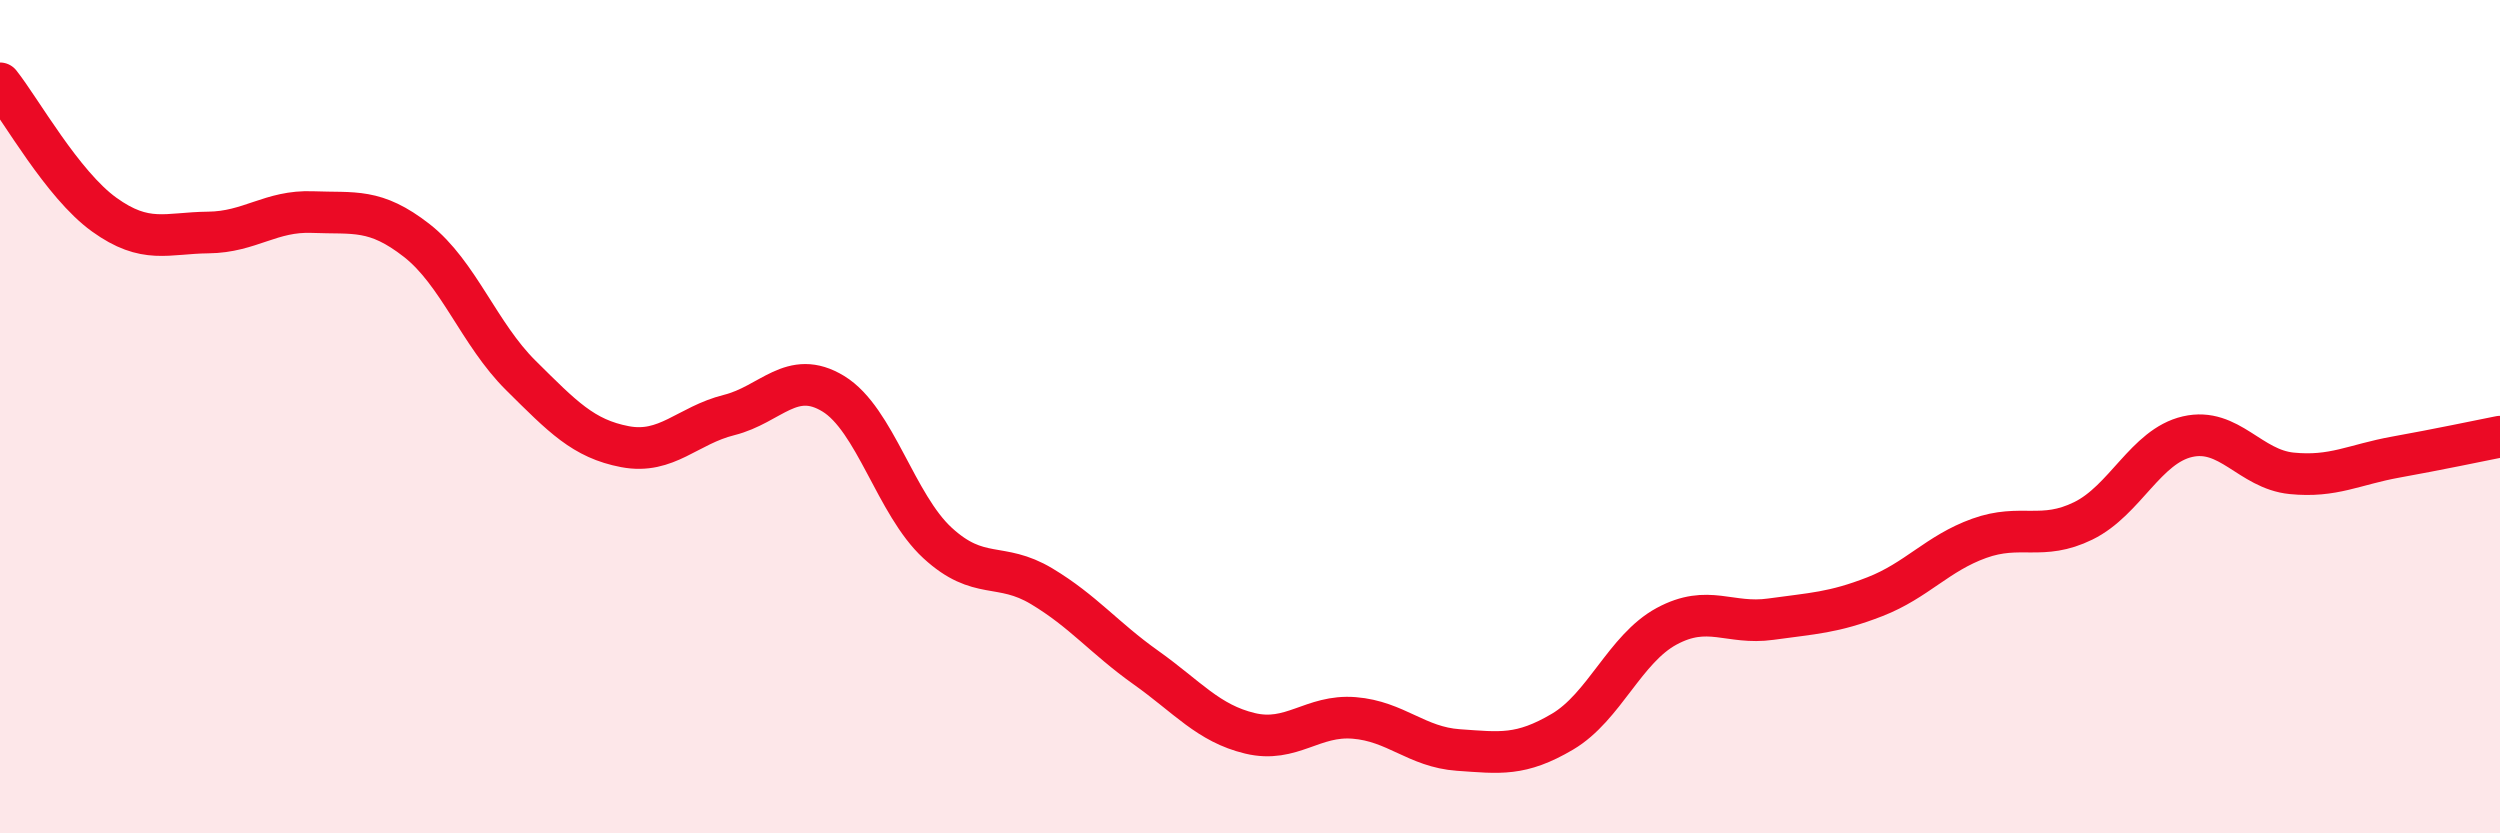
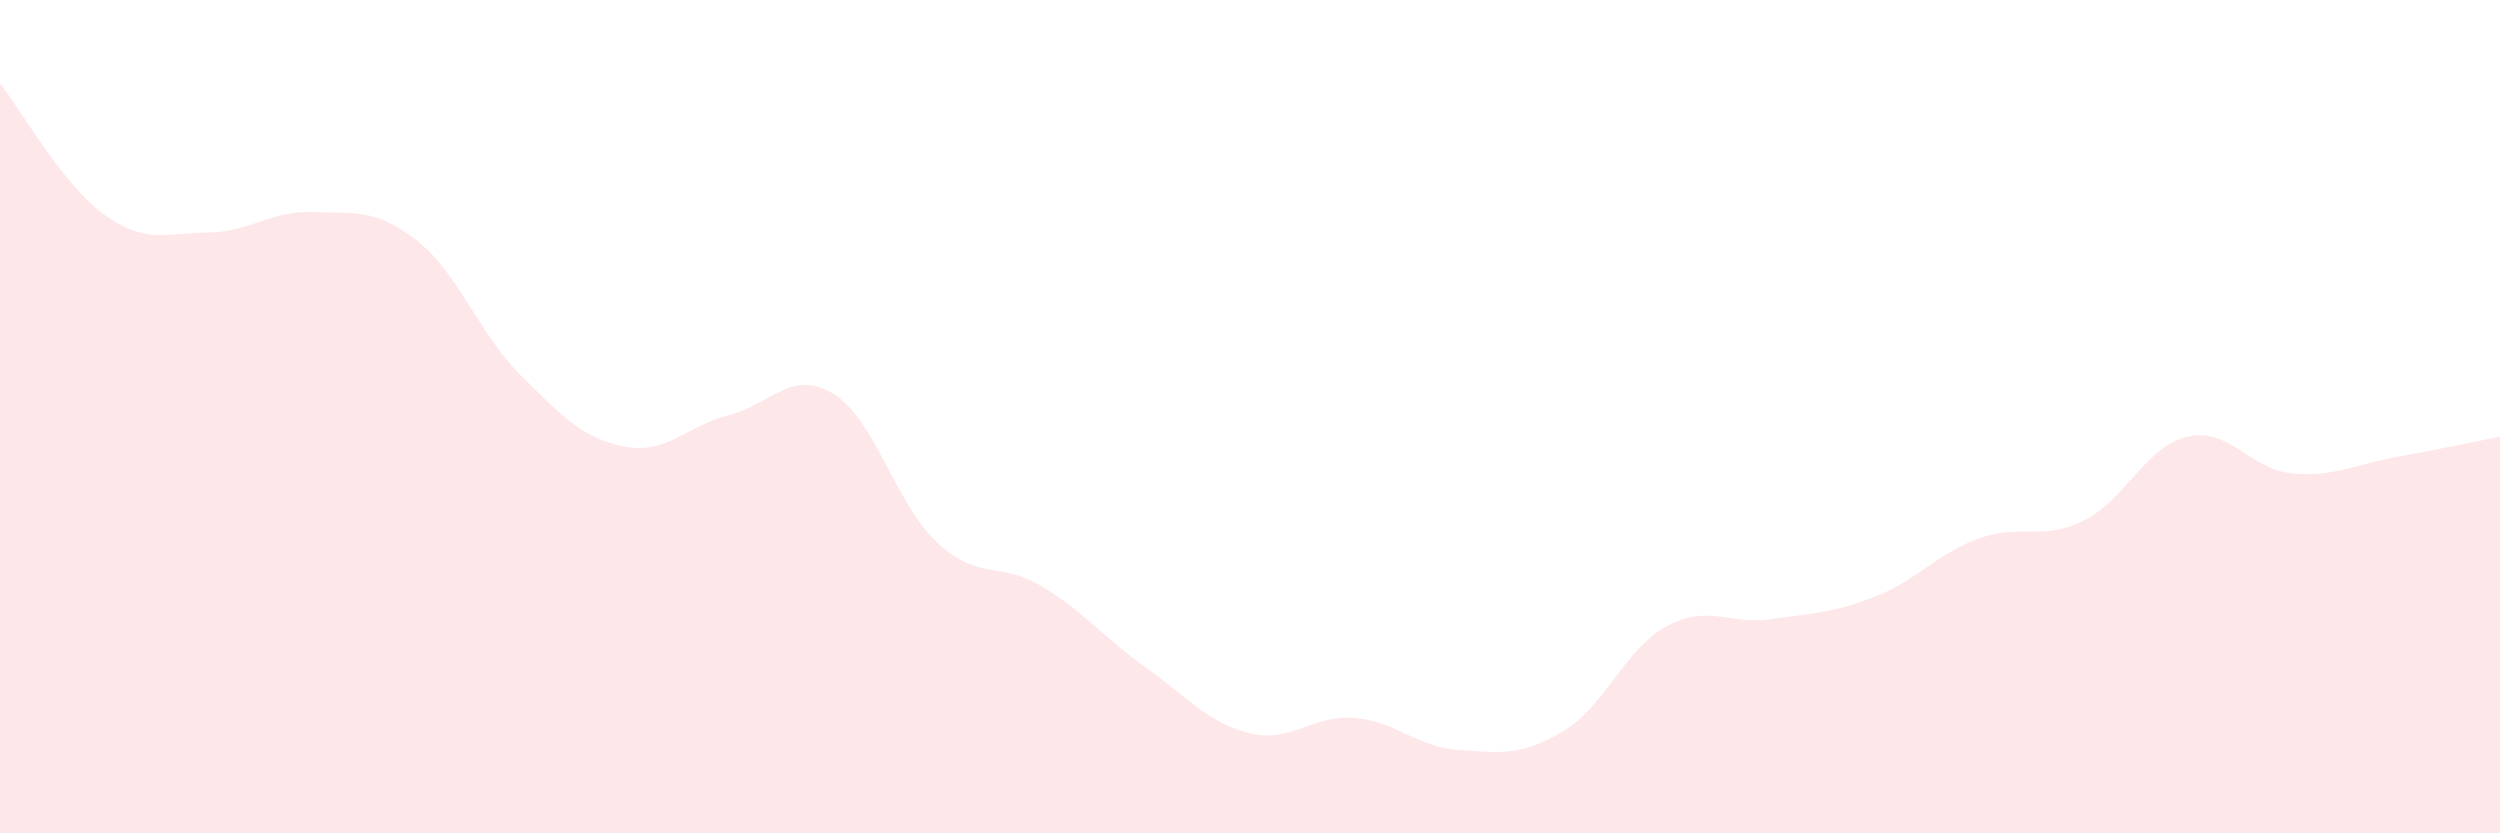
<svg xmlns="http://www.w3.org/2000/svg" width="60" height="20" viewBox="0 0 60 20">
  <path d="M 0,2 C 0.5,2.63 1.5,4.43 2.5,5.15 C 3.5,5.87 4,5.59 5,5.58 C 6,5.57 6.5,5.05 7.5,5.09 C 8.5,5.13 9,4.99 10,5.77 C 11,6.55 11.5,8.02 12.5,9.01 C 13.5,10 14,10.53 15,10.72 C 16,10.91 16.5,10.21 17.5,9.96 C 18.5,9.71 19,8.84 20,9.45 C 21,10.06 21.5,12.11 22.5,13.03 C 23.5,13.95 24,13.47 25,14.07 C 26,14.67 26.5,15.31 27.5,16.02 C 28.5,16.73 29,17.36 30,17.6 C 31,17.84 31.5,17.15 32.5,17.23 C 33.5,17.31 34,17.93 35,18 C 36,18.07 36.5,18.15 37.5,17.56 C 38.5,16.97 39,15.57 40,15.03 C 41,14.49 41.5,15 42.5,14.86 C 43.5,14.72 44,14.71 45,14.32 C 46,13.93 46.5,13.28 47.5,12.92 C 48.5,12.56 49,12.99 50,12.5 C 51,12.01 51.5,10.71 52.5,10.48 C 53.5,10.25 54,11.26 55,11.36 C 56,11.46 56.5,11.15 57.5,10.97 C 58.5,10.79 59.5,10.58 60,10.48L60 20L0 20Z" fill="#EB0A25" opacity="0.1" stroke-linecap="round" stroke-linejoin="round" />
-   <path d="M 0,2 C 0.5,2.63 1.5,4.43 2.5,5.15 C 3.5,5.87 4,5.59 5,5.58 C 6,5.57 6.5,5.05 7.5,5.09 C 8.5,5.13 9,4.99 10,5.77 C 11,6.55 11.5,8.02 12.5,9.01 C 13.5,10 14,10.53 15,10.72 C 16,10.91 16.5,10.21 17.5,9.96 C 18.5,9.71 19,8.84 20,9.45 C 21,10.06 21.5,12.11 22.5,13.03 C 23.5,13.95 24,13.47 25,14.07 C 26,14.67 26.5,15.31 27.5,16.02 C 28.5,16.73 29,17.36 30,17.6 C 31,17.84 31.5,17.15 32.5,17.23 C 33.5,17.31 34,17.93 35,18 C 36,18.07 36.5,18.15 37.5,17.56 C 38.5,16.97 39,15.57 40,15.03 C 41,14.49 41.5,15 42.5,14.86 C 43.5,14.72 44,14.71 45,14.32 C 46,13.93 46.5,13.28 47.5,12.92 C 48.5,12.56 49,12.99 50,12.5 C 51,12.01 51.5,10.71 52.5,10.48 C 53.5,10.25 54,11.26 55,11.36 C 56,11.46 56.5,11.15 57.5,10.97 C 58.5,10.79 59.5,10.58 60,10.48" stroke="#EB0A25" stroke-width="1" fill="none" stroke-linecap="round" stroke-linejoin="round" />
</svg>